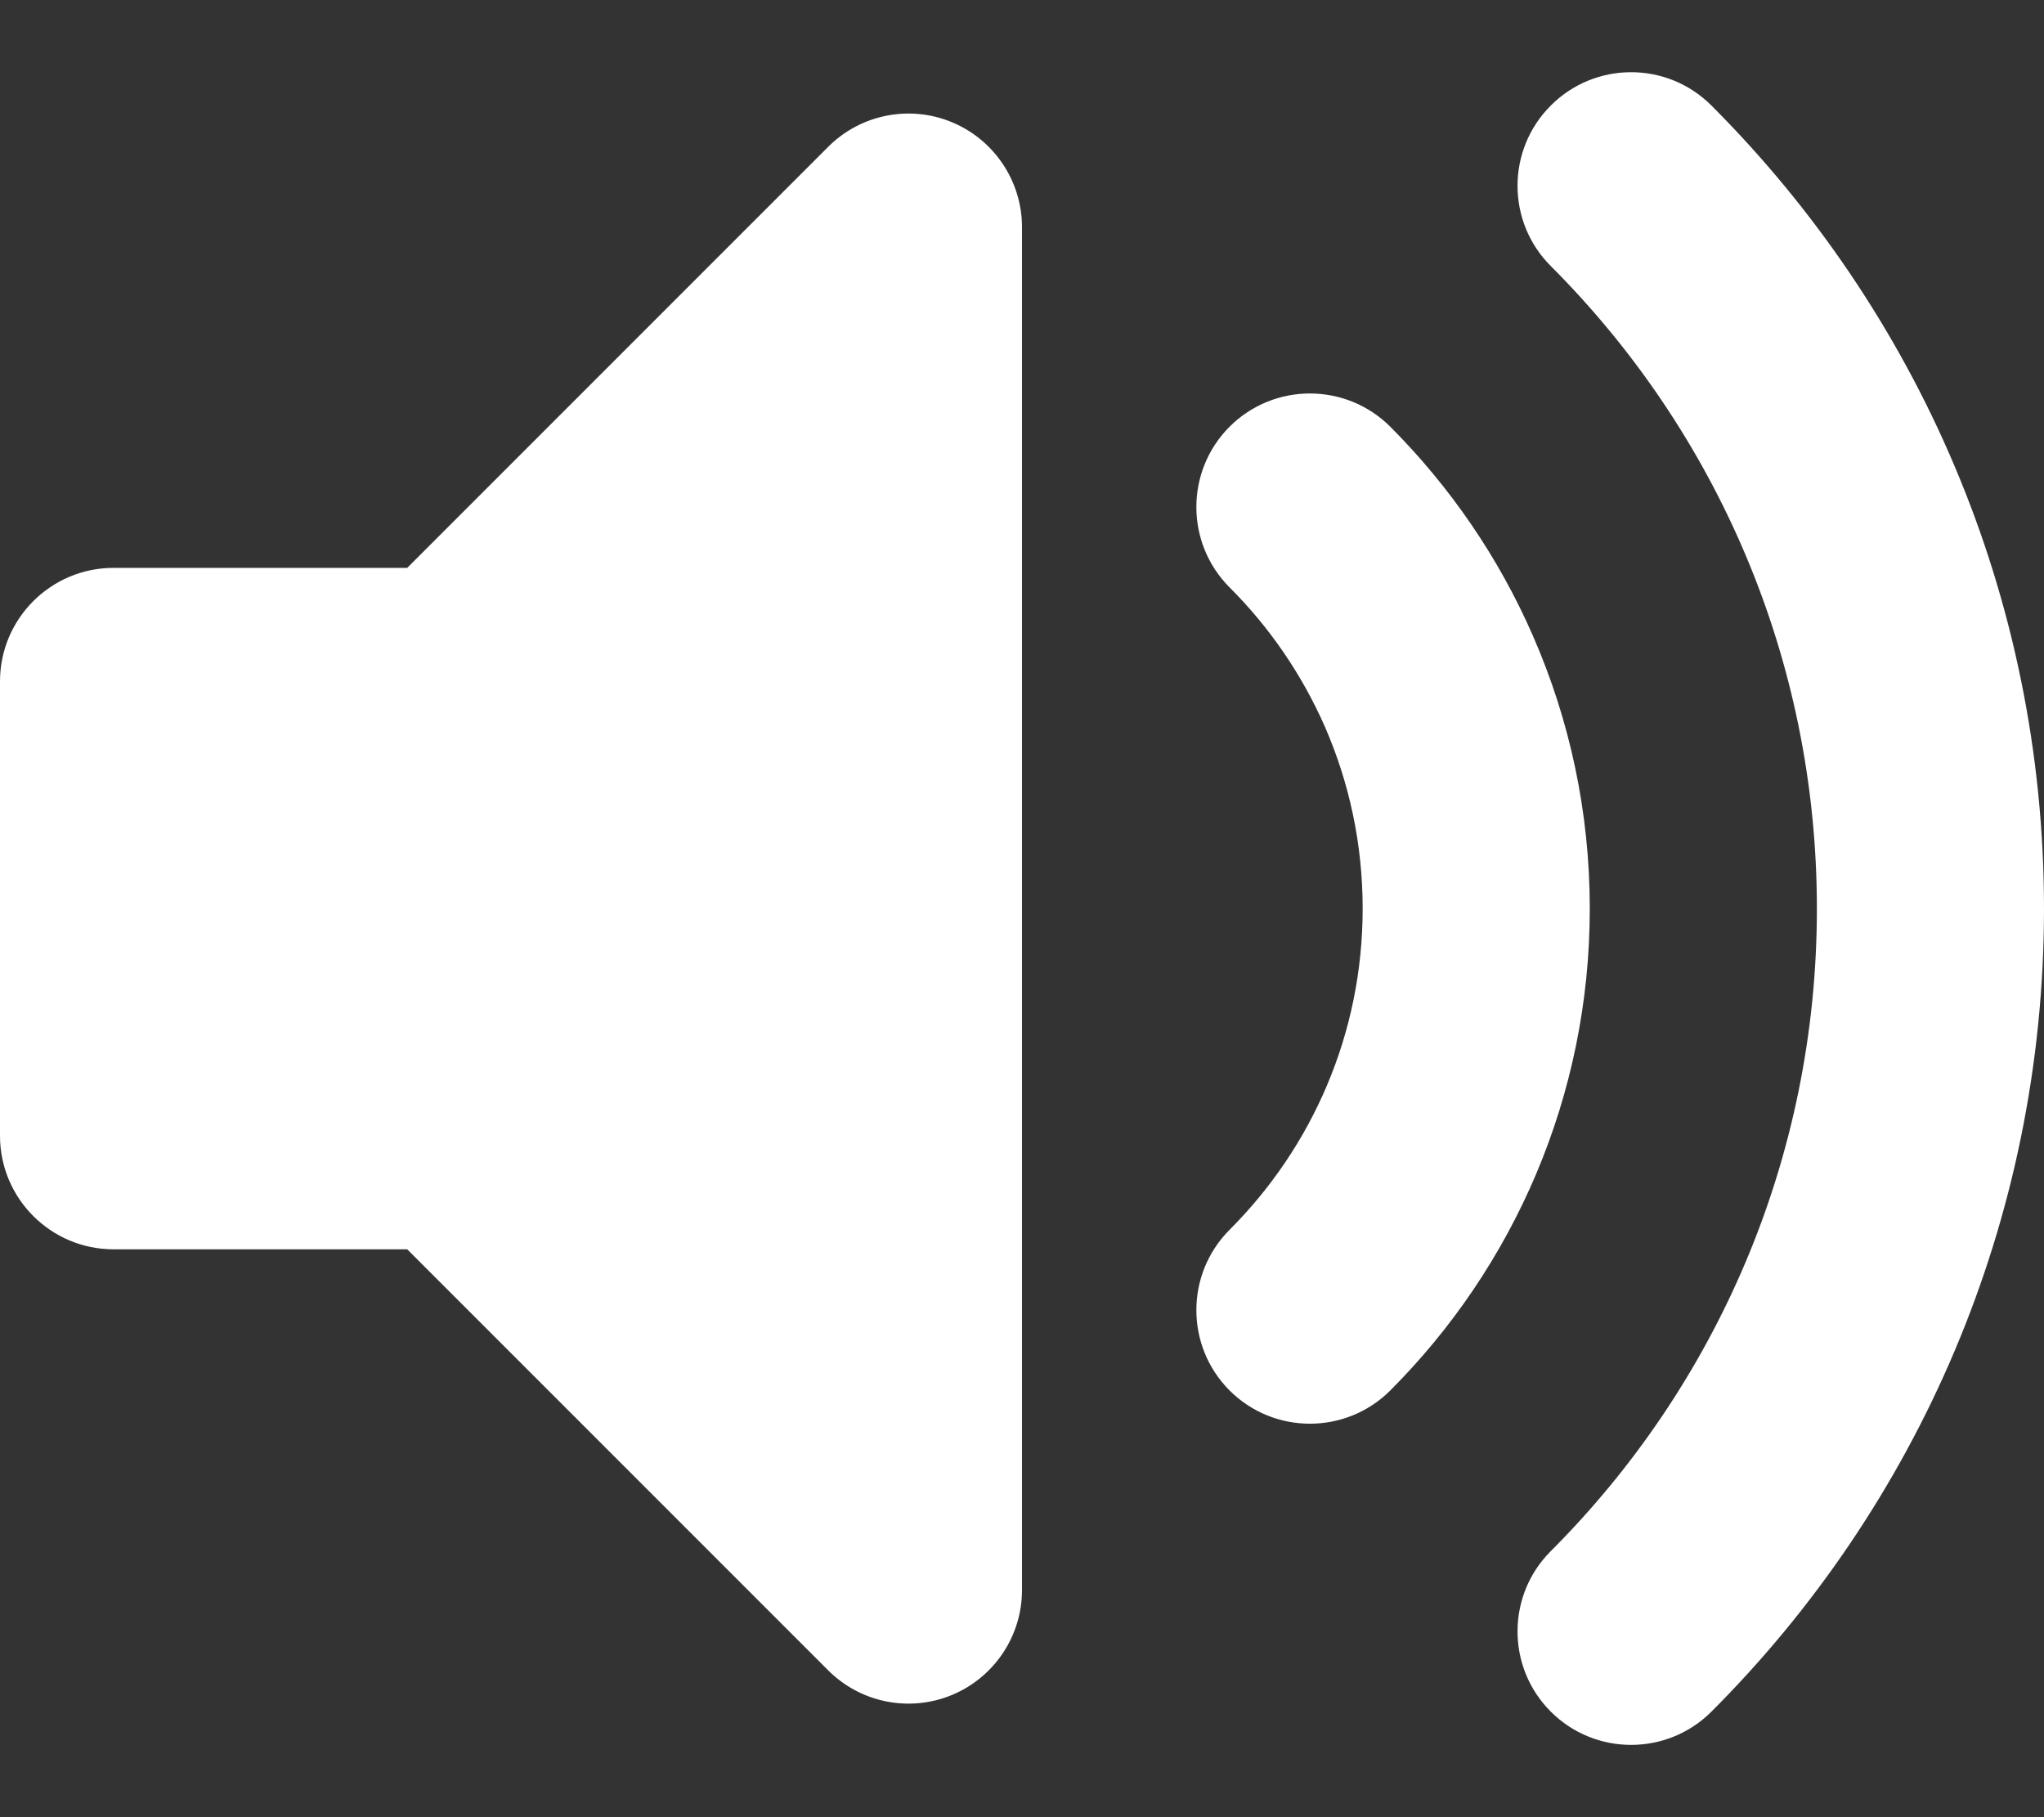
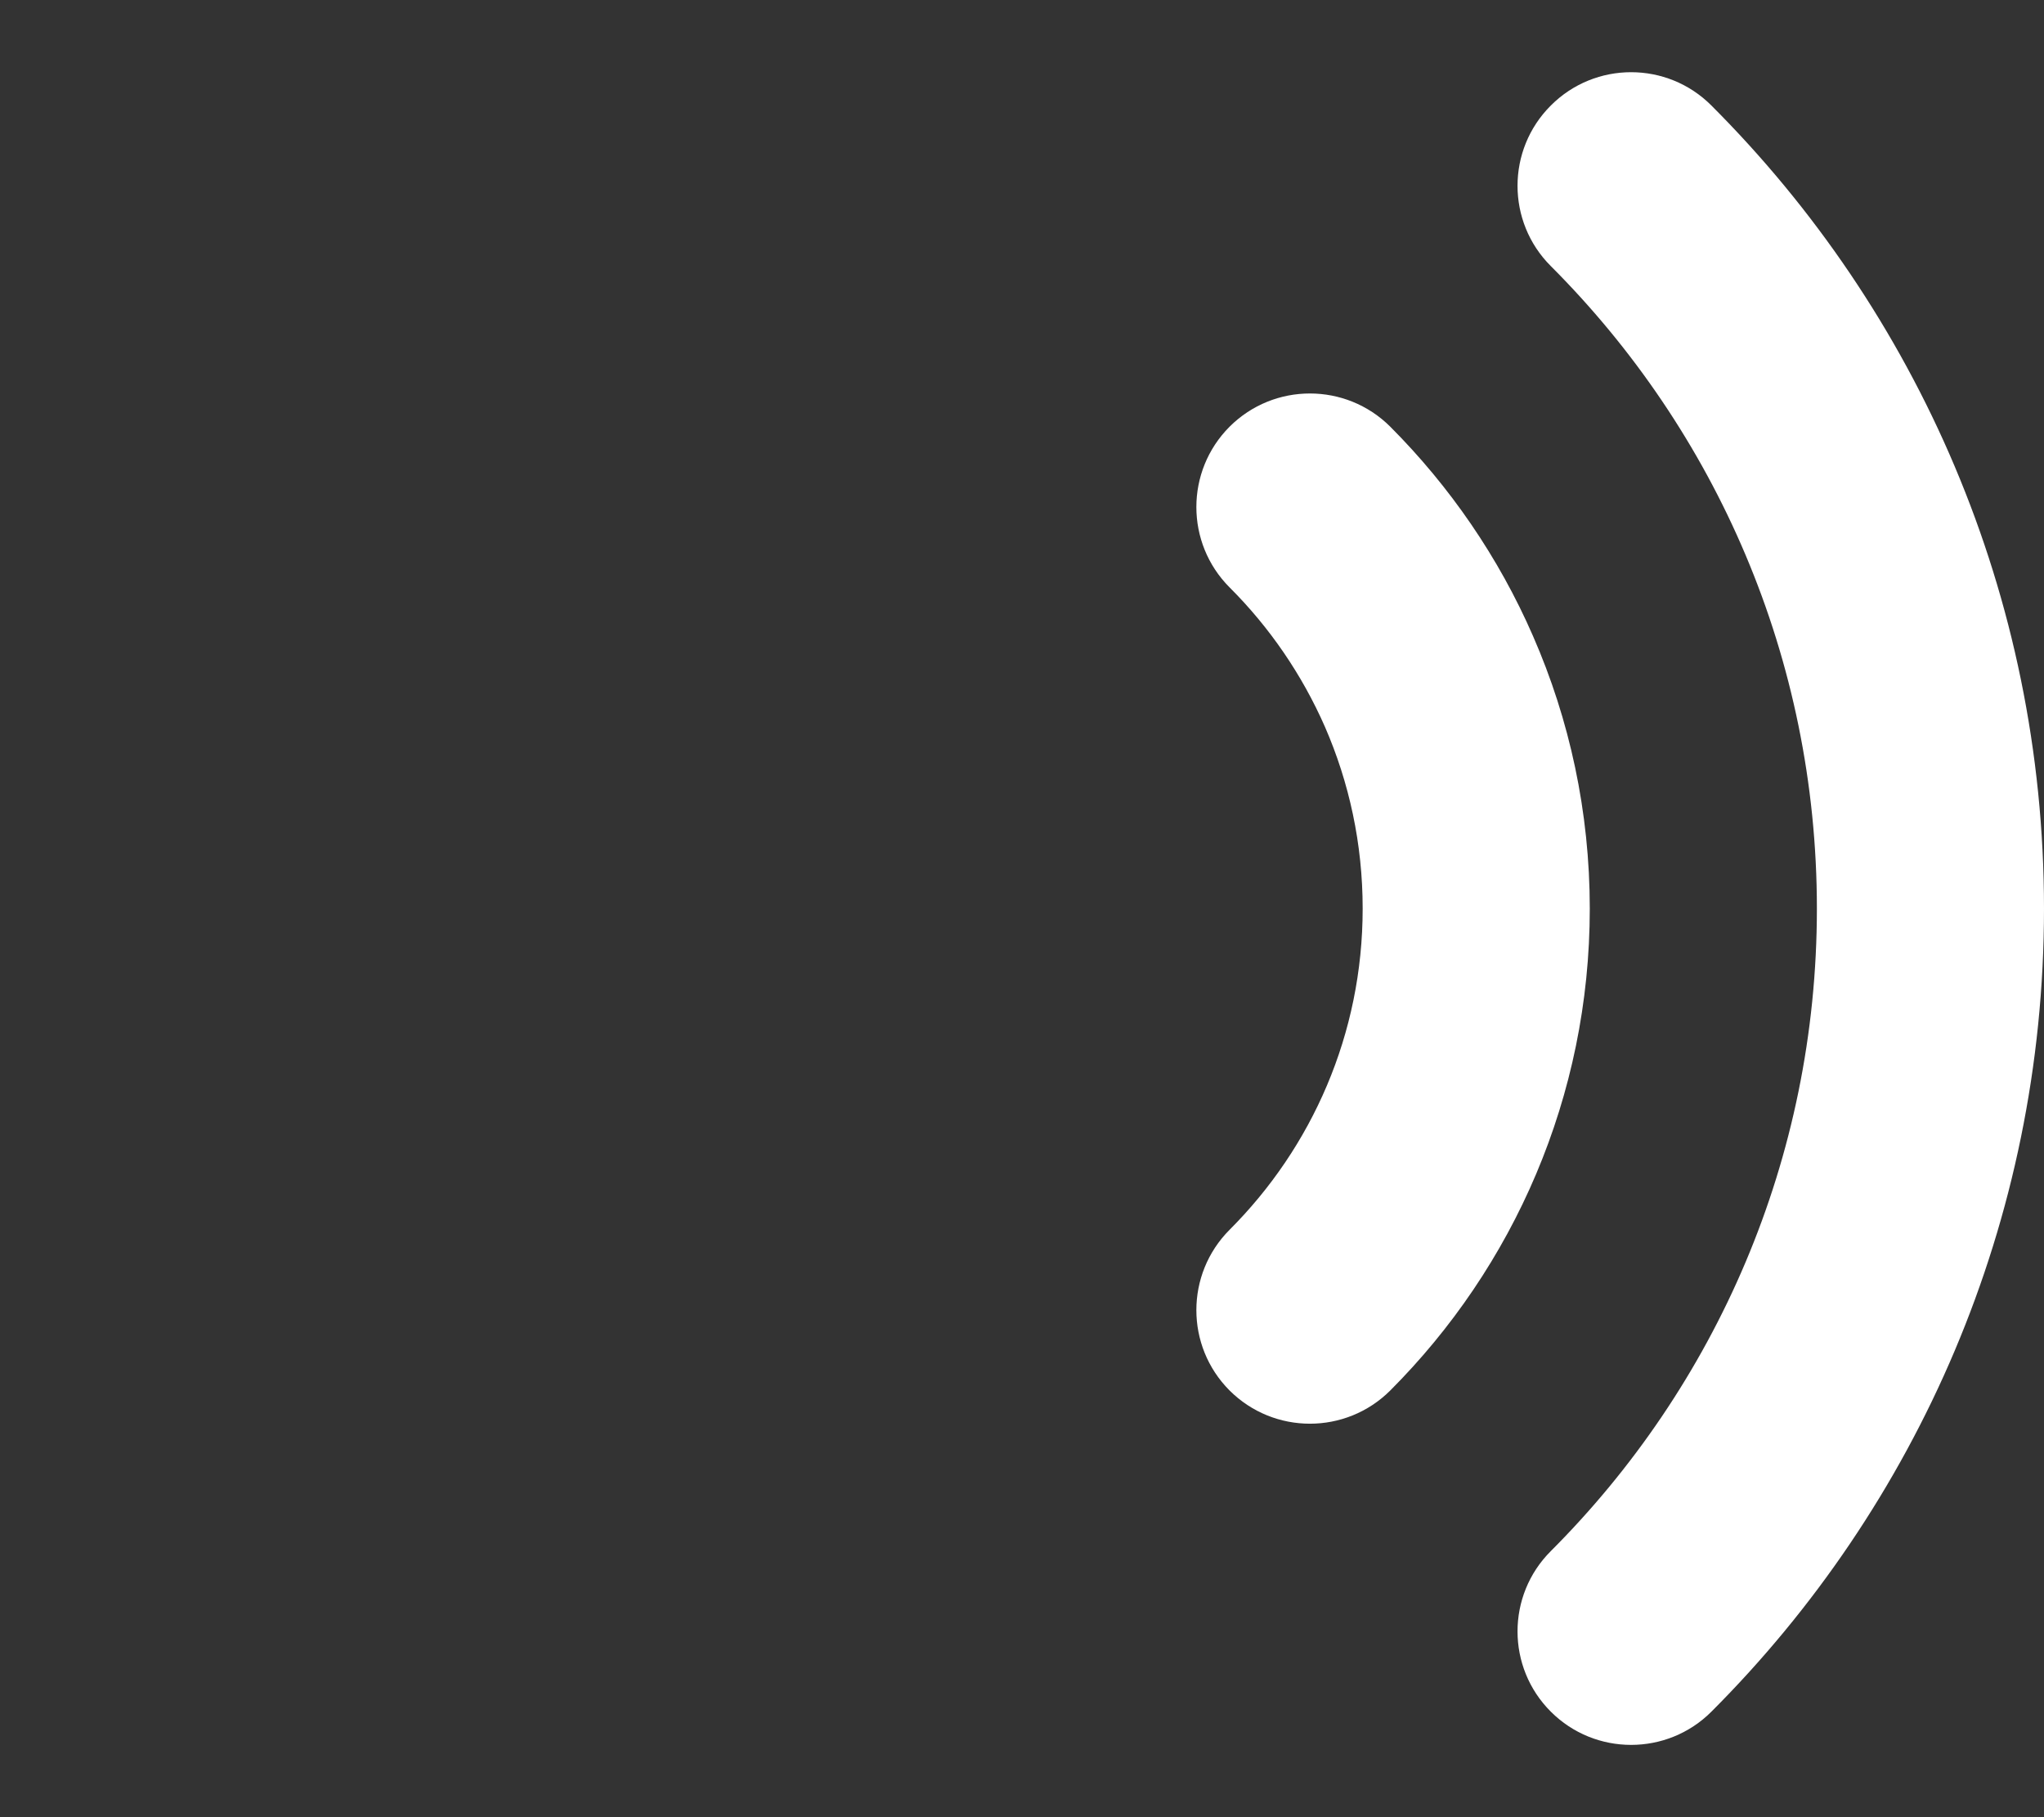
<svg xmlns="http://www.w3.org/2000/svg" width="18" height="16" viewBox="0 0 18 16" fill="none">
  <rect x="0" y="0" width="18" height="16" fill="#333333" stroke="none" />
-   <path fill-rule="evenodd" clip-rule="evenodd" d="M8.383 1.076C8.756 1.231 9 1.596 9 2V14C9 14.405 8.756 14.769 8.383 14.924C8.009 15.079 7.579 14.993 7.293 14.707L3.586 11H1C0.448 11 0 10.552 0 10V6C0 5.448 0.448 5 1 5H3.586L7.293 1.293C7.579 1.007 8.009 0.921 8.383 1.076Z" fill="white" />
  <path fill-rule="evenodd" clip-rule="evenodd" d="M13.657 0.929C14.047 0.538 14.681 0.538 15.071 0.929C16.88 2.737 18 5.239 18 8C18 10.761 16.88 13.262 15.071 15.071C14.681 15.461 14.047 15.461 13.657 15.071C13.266 14.681 13.266 14.047 13.657 13.657C15.106 12.208 16 10.209 16 8C16 5.791 15.106 3.792 13.657 2.343C13.266 1.953 13.266 1.319 13.657 0.929ZM10.828 3.757C11.219 3.367 11.852 3.367 12.243 3.757C12.768 4.283 13.198 4.907 13.5 5.6C13.822 6.336 14 7.148 14 8C14 9.657 13.327 11.158 12.243 12.243C11.852 12.633 11.219 12.633 10.828 12.243C10.438 11.852 10.438 11.219 10.828 10.828C11.553 10.103 12 9.105 12 8C12 7.429 11.881 6.889 11.668 6.4C11.466 5.94 11.18 5.523 10.828 5.172C10.438 4.781 10.438 4.148 10.828 3.757Z" fill="white" />
</svg>